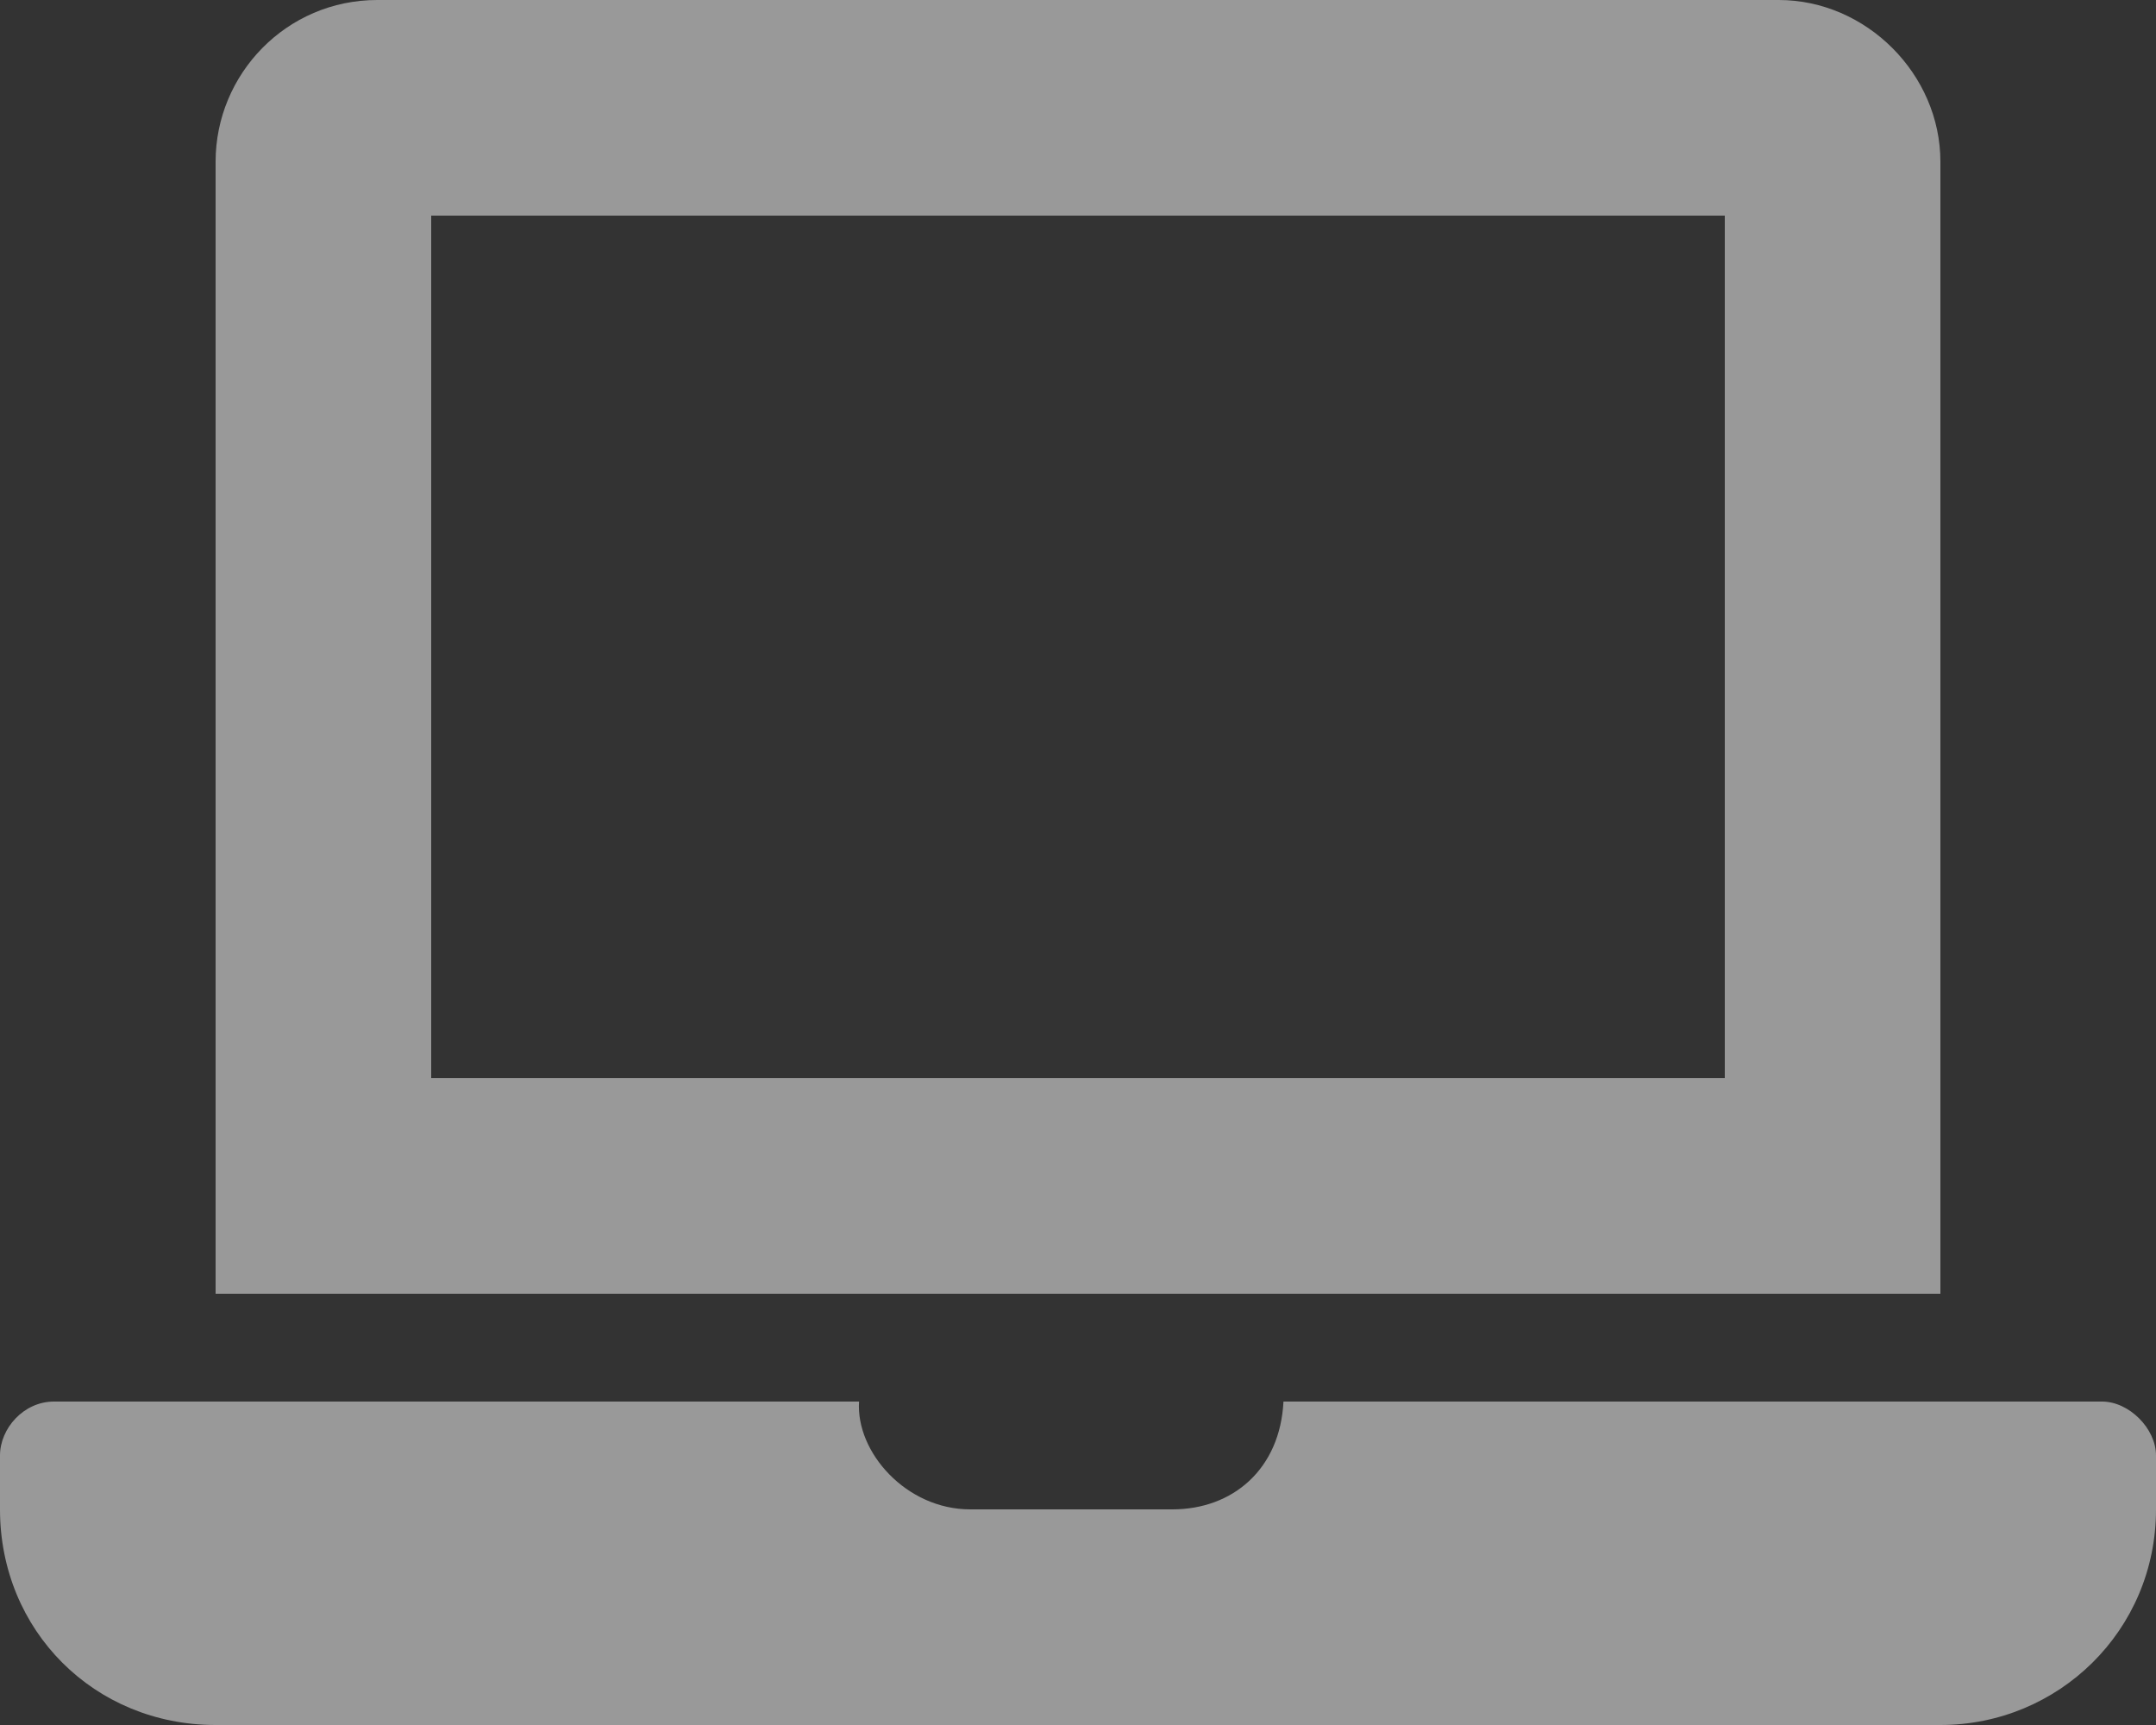
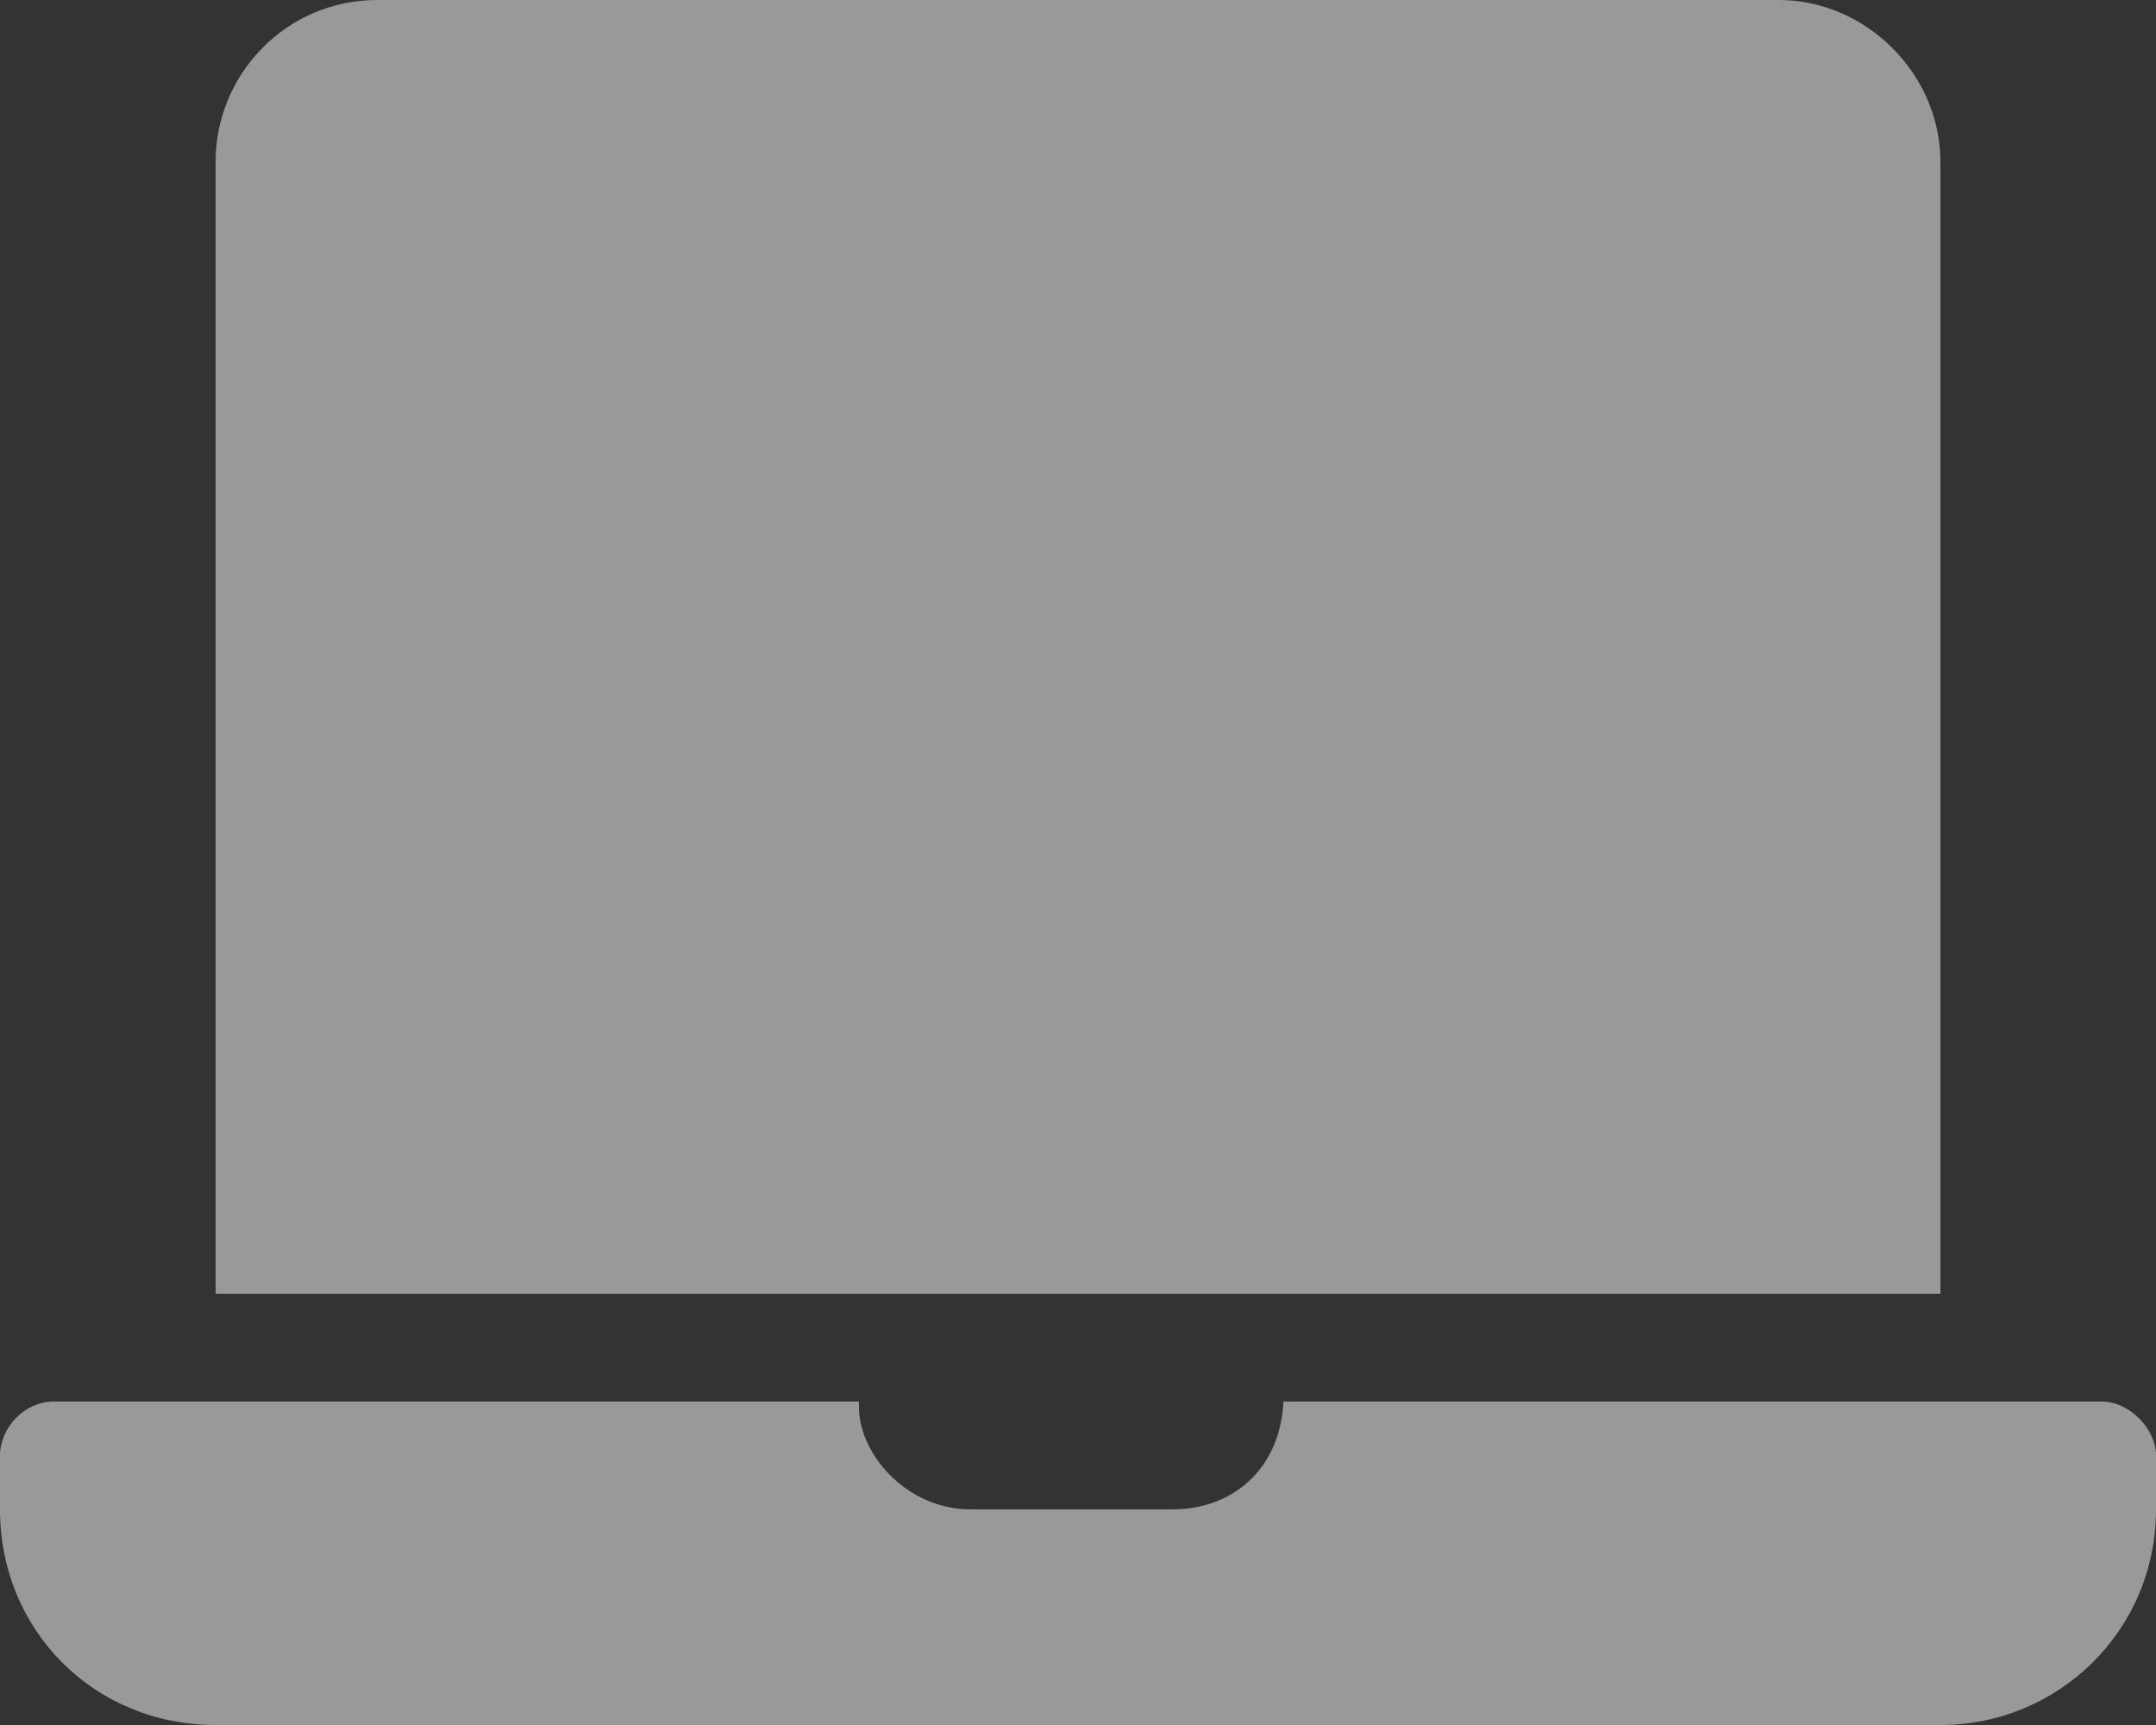
<svg xmlns="http://www.w3.org/2000/svg" width="20" height="16" viewBox="0 0 20 16" fill="none">
  <rect x="0" y="0" width="20" height="16" fill="#333333" stroke="none" />
-   <path d="M19.5 13H11.906C11.875 13.625 11.438 14 10.875 14H9C8.406 14 7.938 13.469 7.969 13H0.5C0.219 13 0 13.25 0 13.5V14C0 15.125 0.875 16 2 16H18C19.094 16 20 15.125 20 14V13.5C20 13.25 19.75 13 19.5 13ZM18 1.5C18 0.688 17.312 0 16.5 0H3.5C2.656 0 2 0.688 2 1.5V12H18V1.5ZM16 10H4V2H16V10Z" fill="white" fill-opacity="0.5" />
+   <path d="M19.5 13H11.906C11.875 13.625 11.438 14 10.875 14H9C8.406 14 7.938 13.469 7.969 13H0.5C0.219 13 0 13.25 0 13.5V14C0 15.125 0.875 16 2 16H18C19.094 16 20 15.125 20 14V13.5C20 13.25 19.75 13 19.5 13ZM18 1.5C18 0.688 17.312 0 16.5 0H3.5C2.656 0 2 0.688 2 1.5V12H18V1.5ZH4V2H16V10Z" fill="white" fill-opacity="0.5" />
</svg>